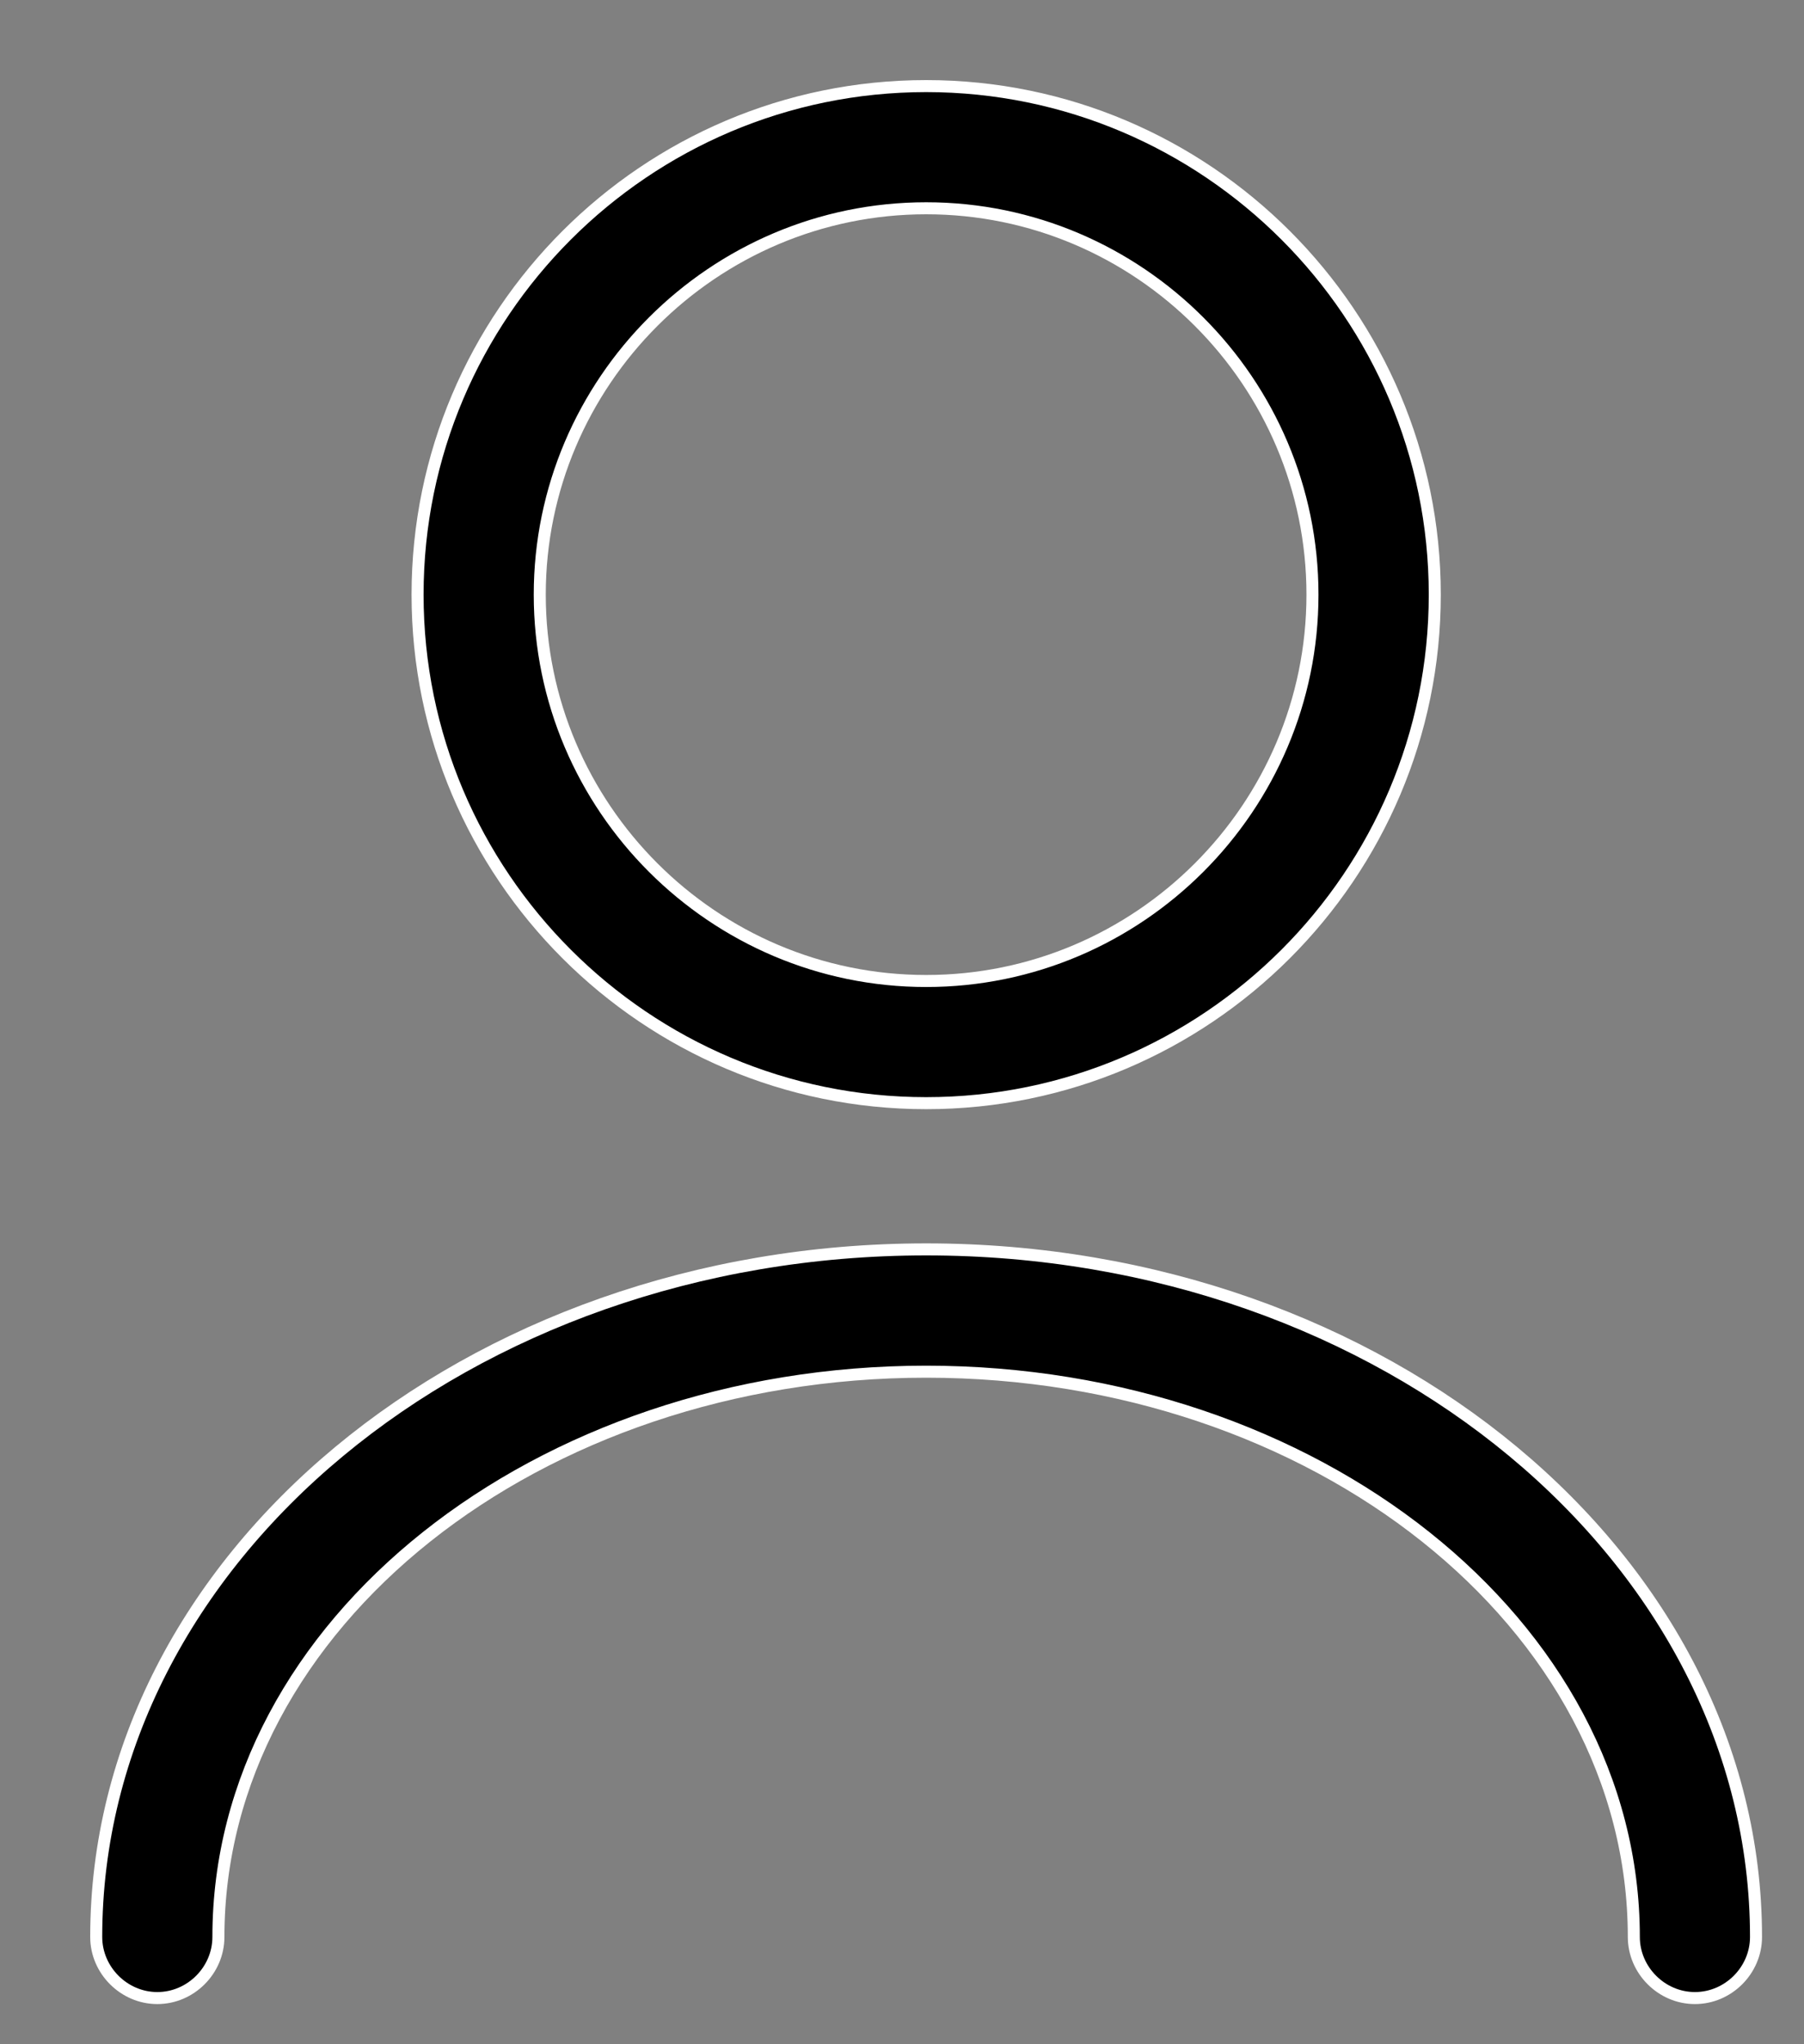
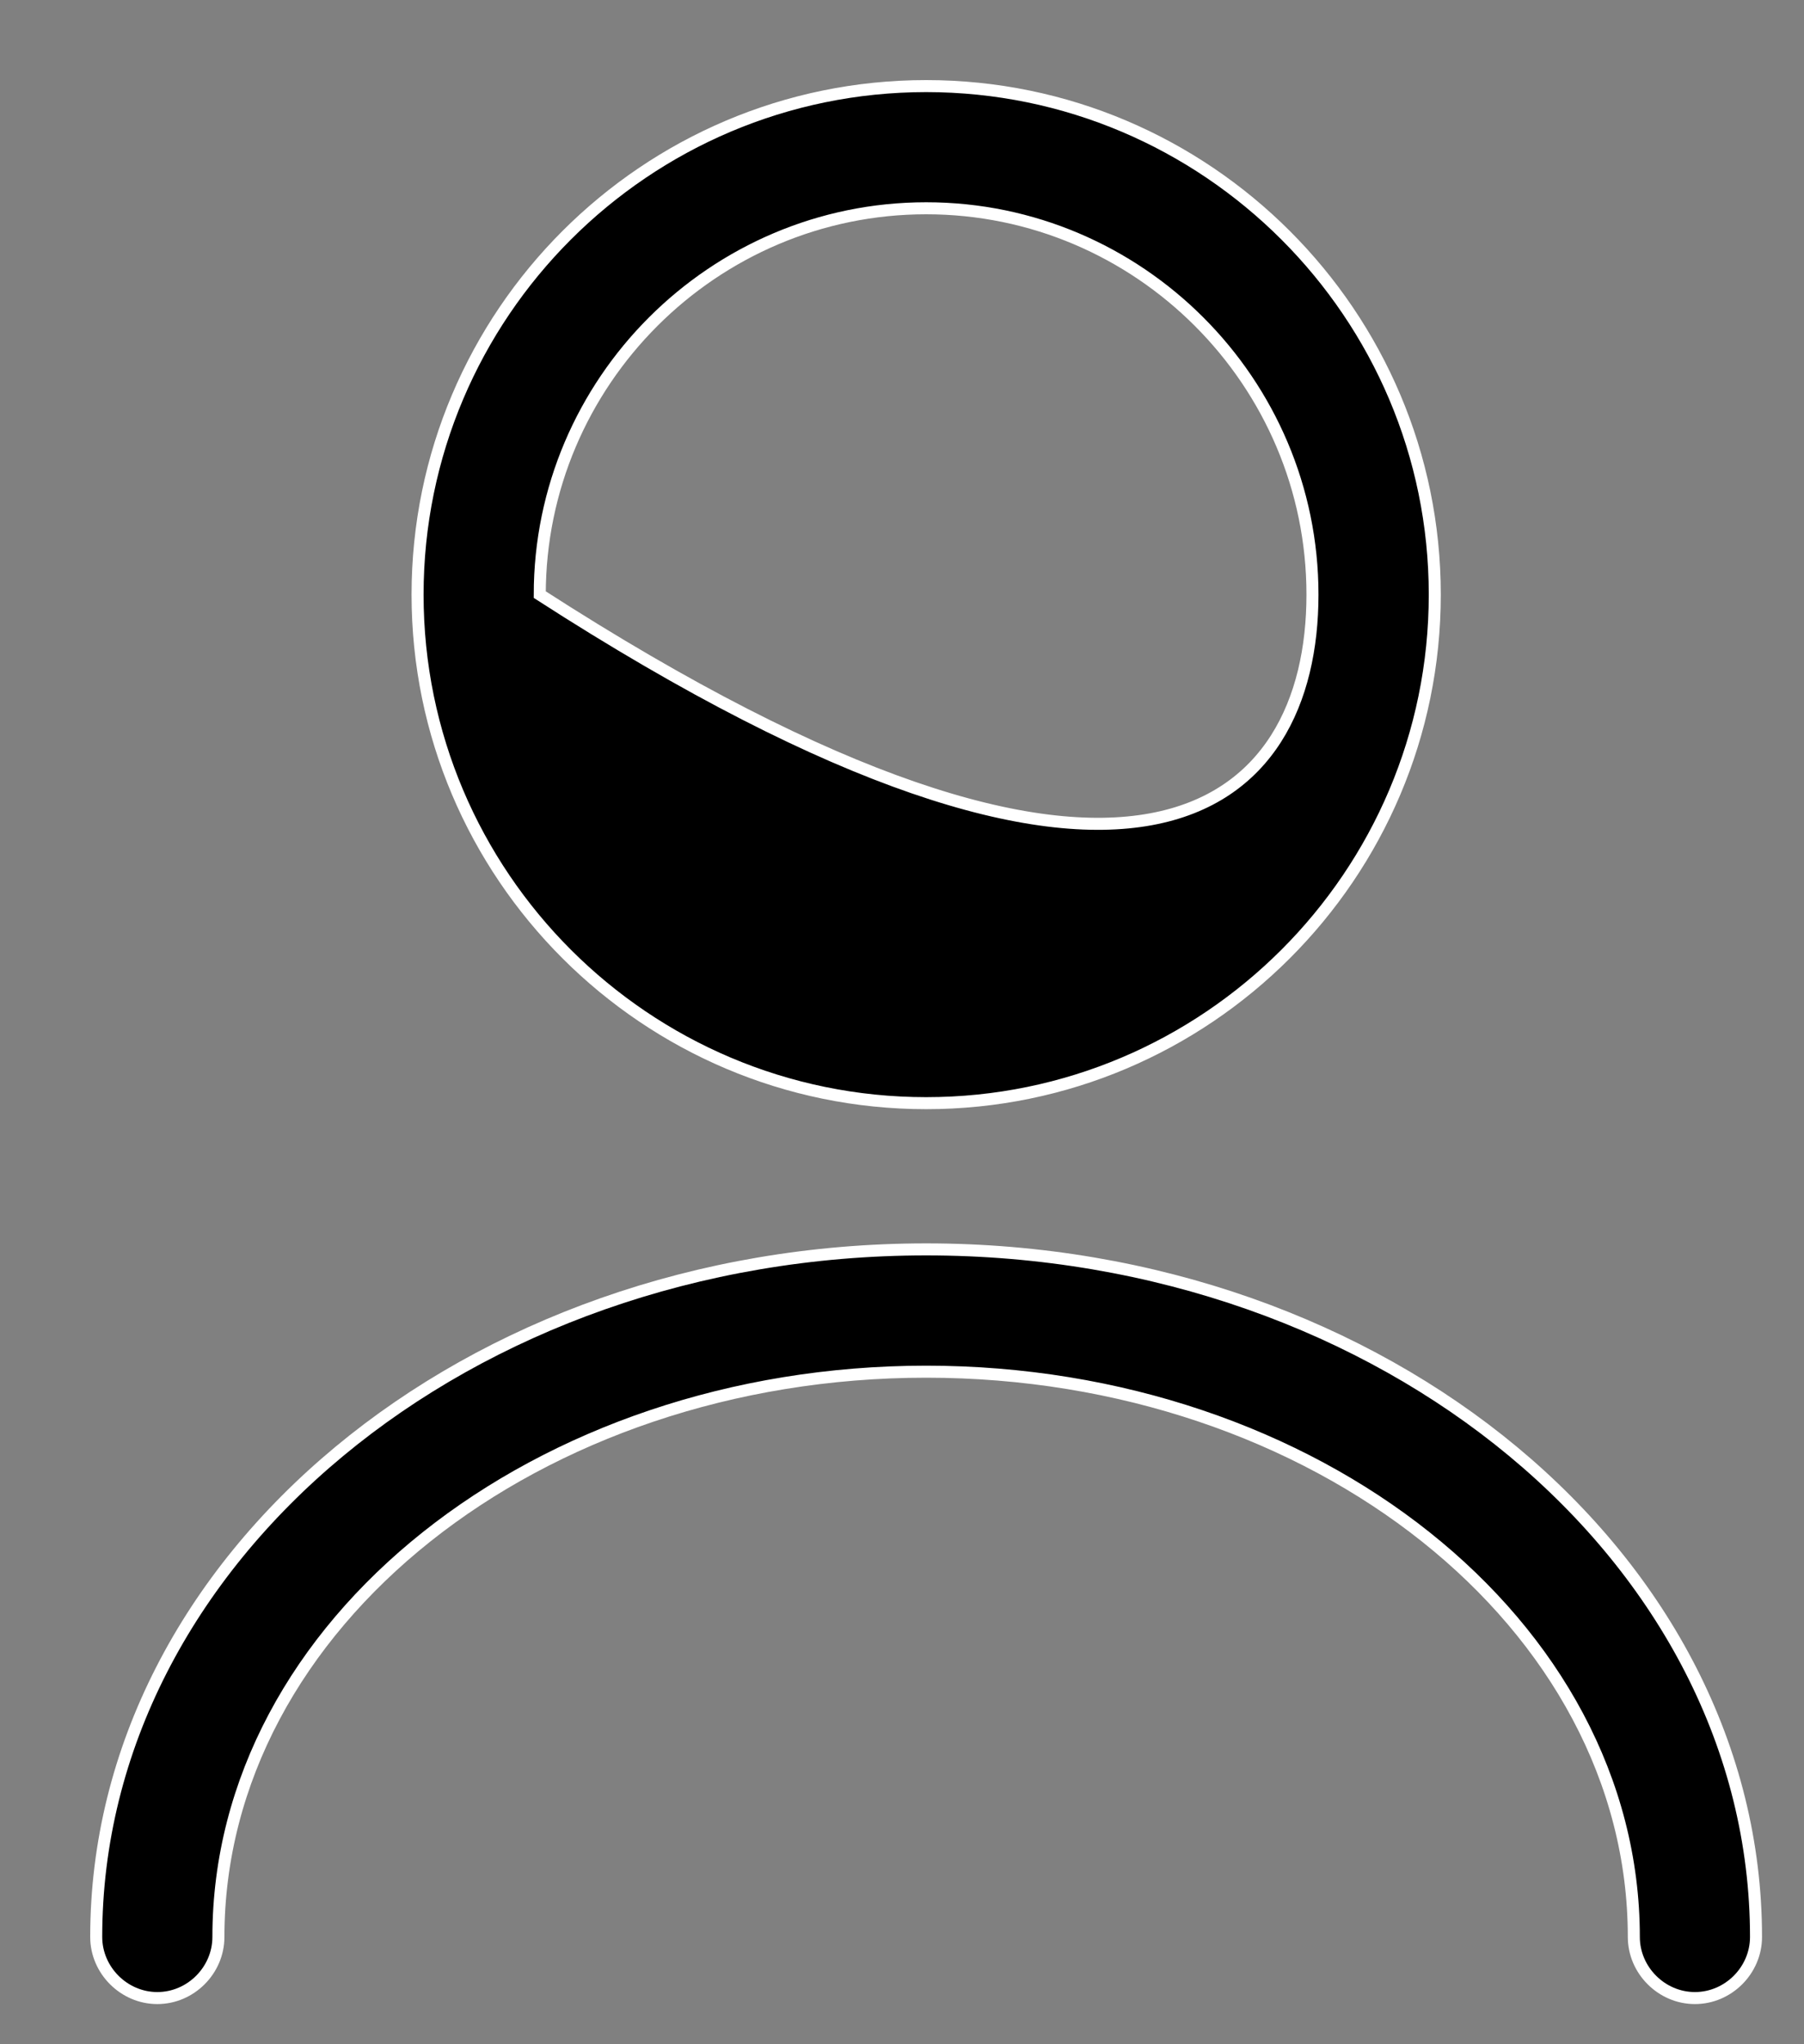
<svg xmlns="http://www.w3.org/2000/svg" width="15" height="17" viewBox="0 0 15 17" fill="none">
  <rect x="0" y="0" width="15" height="17" fill="#808080" stroke="none" />
-   <path d="M7.701 9.174C5.369 9.174 3.472 7.277 3.472 4.945C3.472 2.614 5.369 0.716 7.701 0.716C10.032 0.716 11.93 2.614 11.93 4.945C11.93 7.277 10.032 9.174 7.701 9.174ZM7.701 1.732C5.932 1.732 4.488 3.176 4.488 4.945C4.488 6.714 5.932 8.158 7.701 8.158C9.47 8.158 10.913 6.714 10.913 4.945C10.913 3.176 9.47 1.732 7.701 1.732ZM14.093 16.616C13.816 16.616 13.585 16.385 13.585 16.108C13.585 13.503 10.932 11.407 7.701 11.407C4.469 11.407 1.816 13.503 1.816 16.108C1.816 16.385 1.586 16.616 1.308 16.616C1.031 16.616 0.8 16.385 0.8 16.108C0.8 12.966 3.887 10.39 7.701 10.39C11.515 10.39 14.601 12.966 14.601 16.108C14.601 16.385 14.371 16.616 14.093 16.616Z" fill="black" stroke="white" stroke-width="0.1" />
+   <path d="M7.701 9.174C5.369 9.174 3.472 7.277 3.472 4.945C3.472 2.614 5.369 0.716 7.701 0.716C10.032 0.716 11.93 2.614 11.93 4.945C11.93 7.277 10.032 9.174 7.701 9.174ZM7.701 1.732C5.932 1.732 4.488 3.176 4.488 4.945C9.47 8.158 10.913 6.714 10.913 4.945C10.913 3.176 9.47 1.732 7.701 1.732ZM14.093 16.616C13.816 16.616 13.585 16.385 13.585 16.108C13.585 13.503 10.932 11.407 7.701 11.407C4.469 11.407 1.816 13.503 1.816 16.108C1.816 16.385 1.586 16.616 1.308 16.616C1.031 16.616 0.8 16.385 0.8 16.108C0.8 12.966 3.887 10.39 7.701 10.39C11.515 10.39 14.601 12.966 14.601 16.108C14.601 16.385 14.371 16.616 14.093 16.616Z" fill="black" stroke="white" stroke-width="0.1" />
</svg>